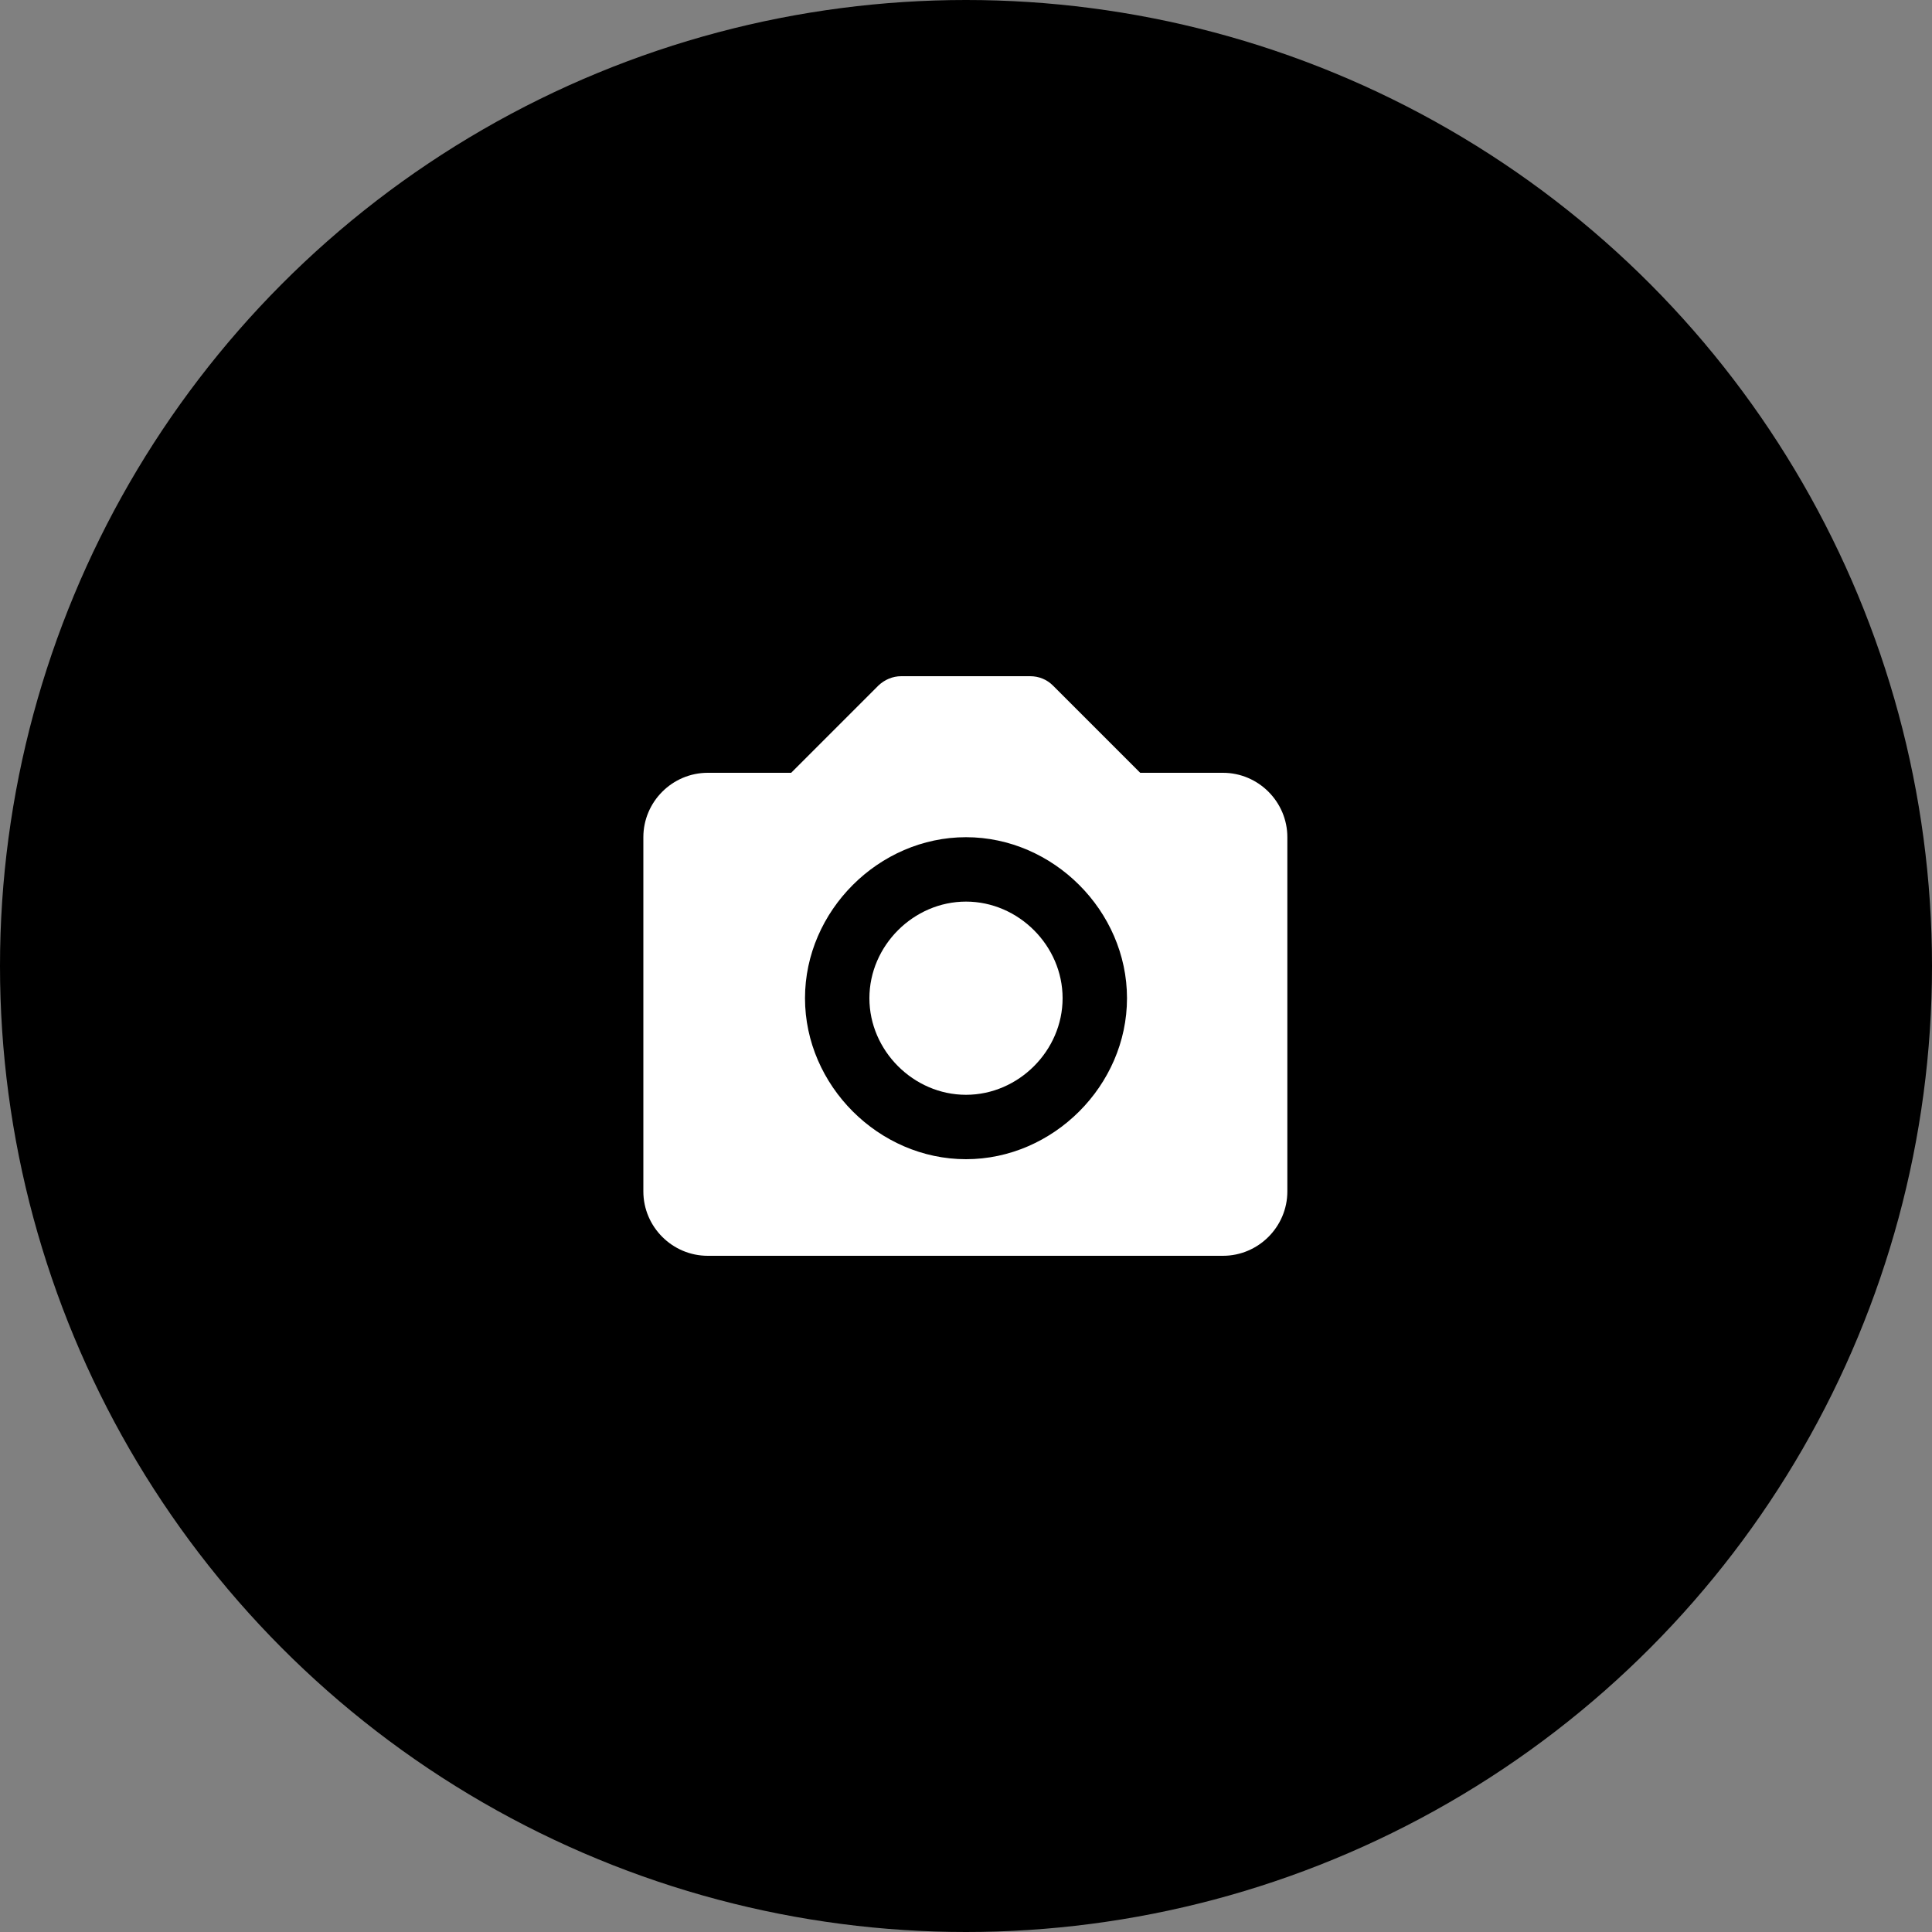
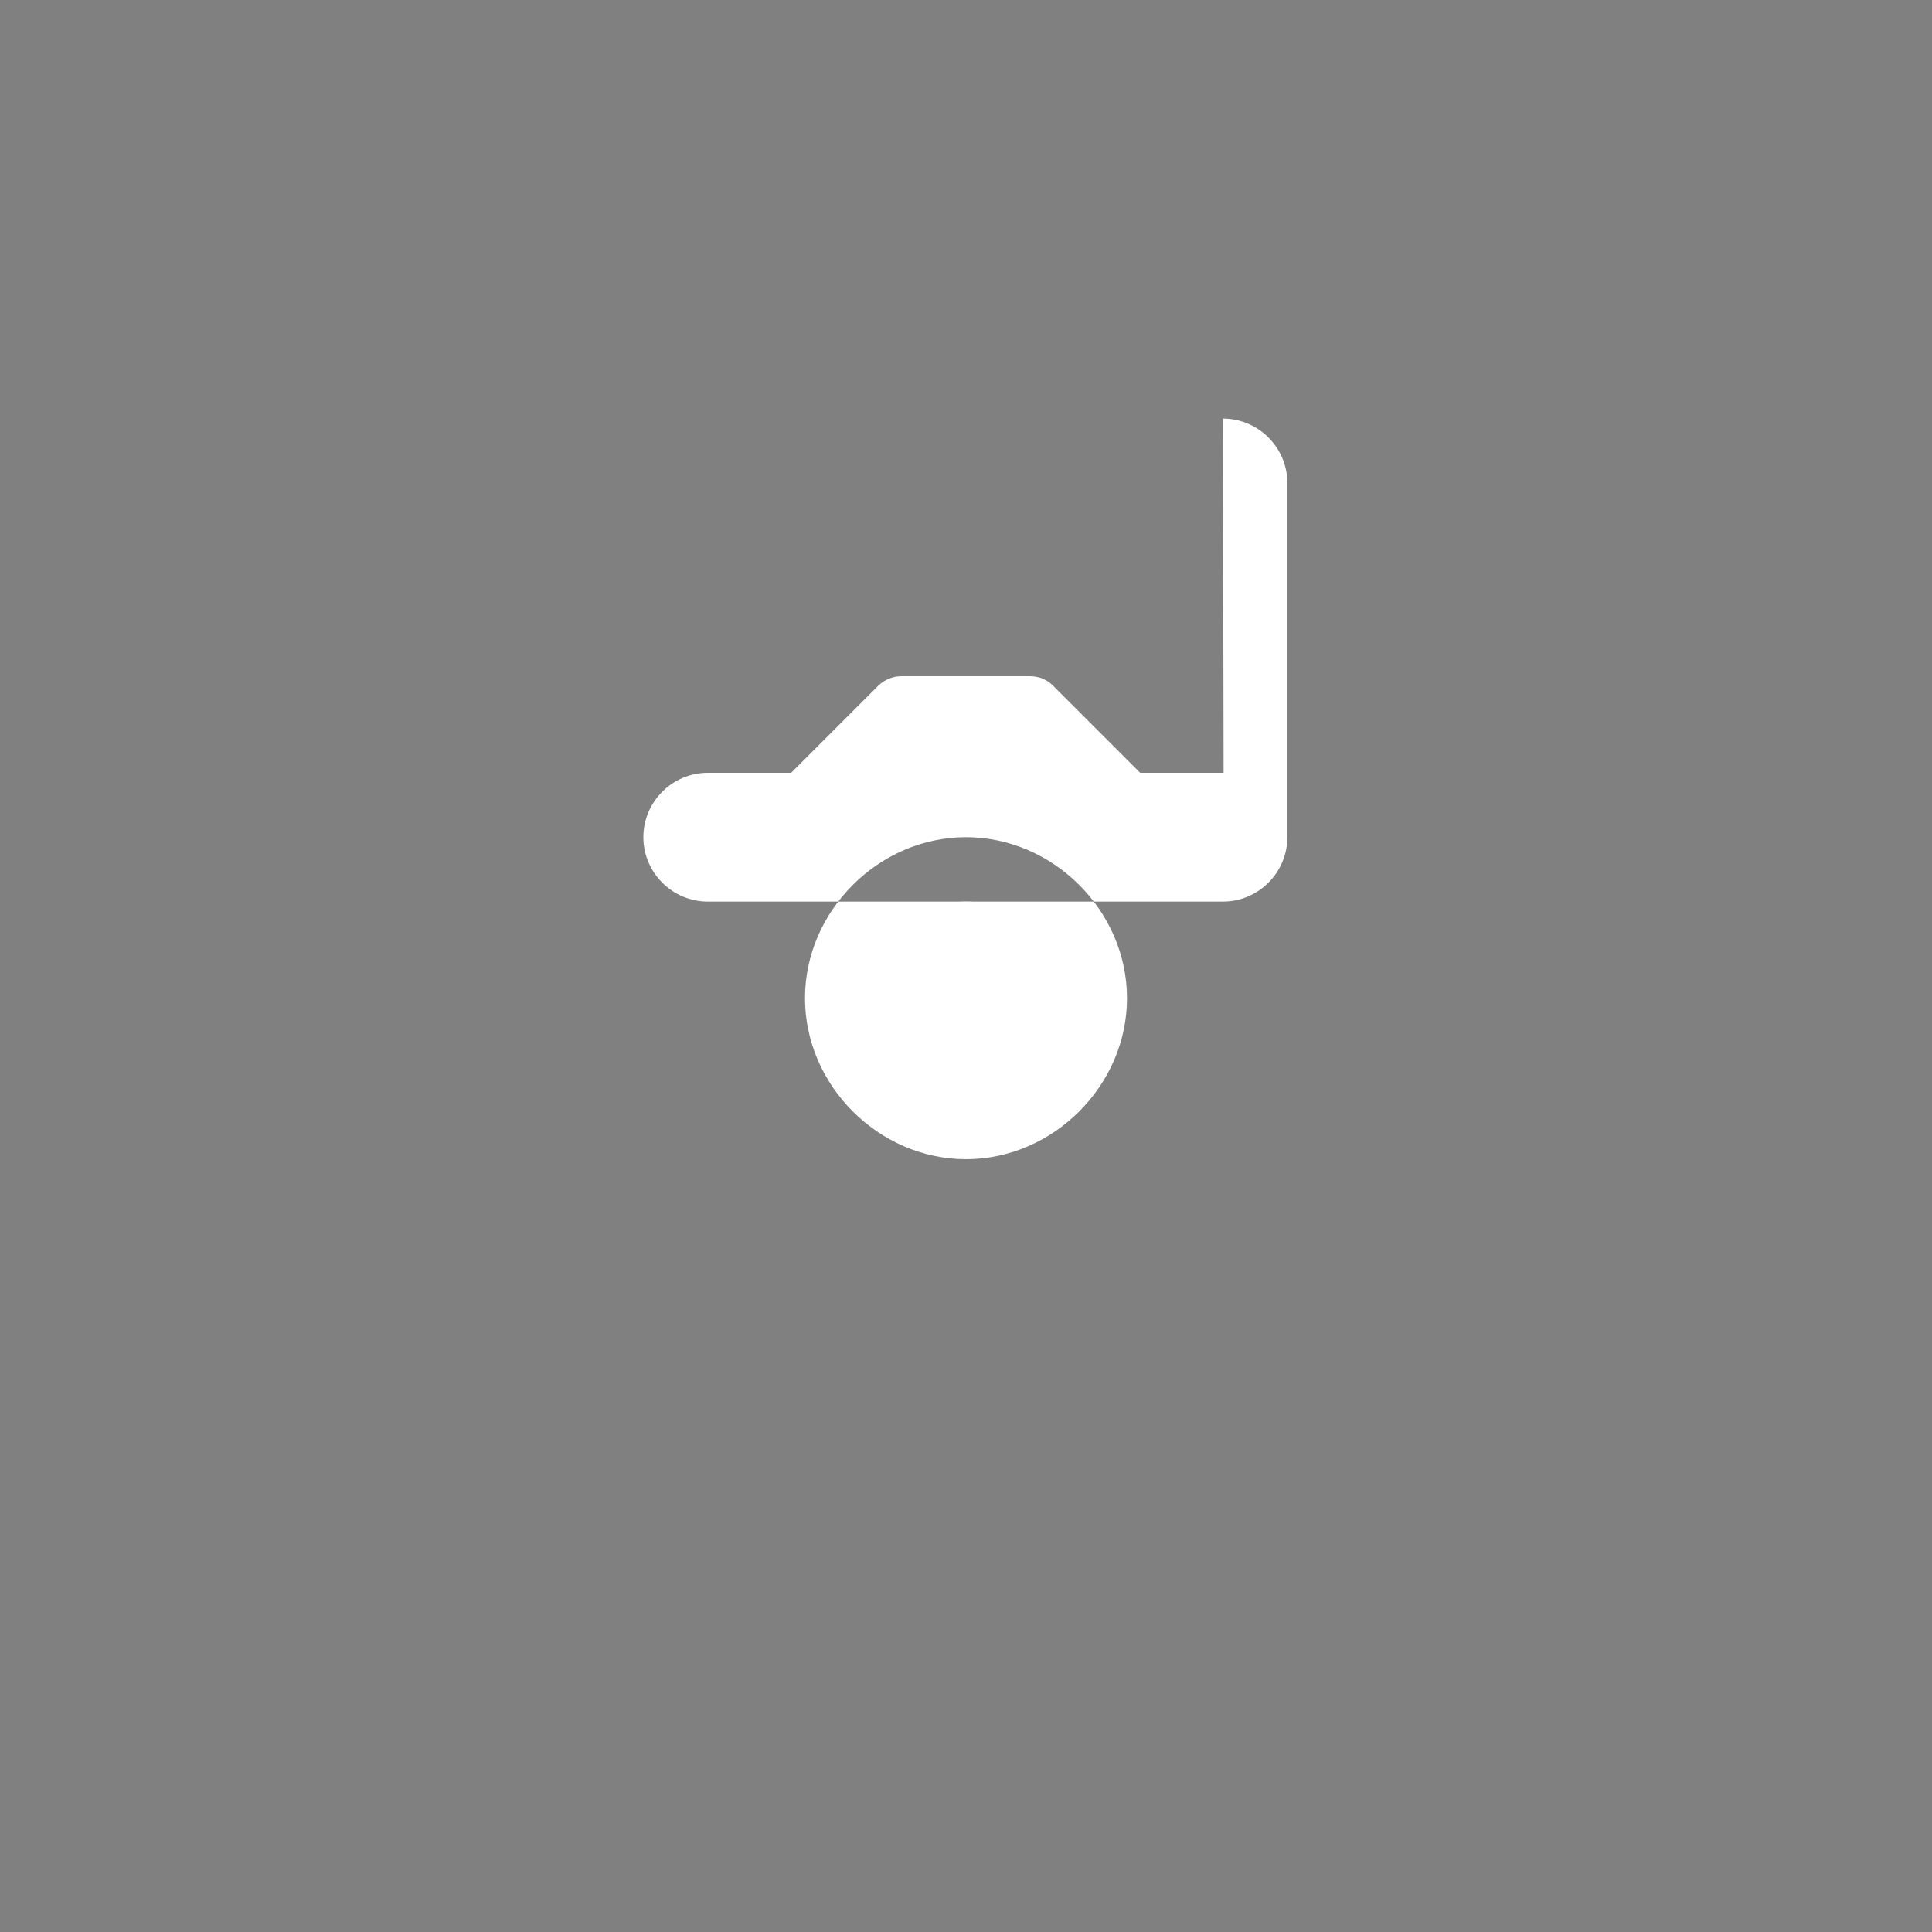
<svg xmlns="http://www.w3.org/2000/svg" id="_レイヤー_2" viewBox="0 0 60 60">
  <rect x="0" y="0" width="60" height="60" fill="#808080" stroke="none" />
  <defs>
    <style>.cls-1{fill:#fff;}</style>
  </defs>
  <g id="contents">
    <g>
-       <circle cx="30" cy="30" r="30" />
      <g>
        <path class="cls-1" d="M30,28c-1.63,0-3,1.37-3,3s1.37,3,3,3,3-1.37,3-3-1.37-3-3-3Z" />
-         <path class="cls-1" d="M38,24h-2.59l-2.71-2.71c-.19-.19-.44-.29-.71-.29h-4c-.27,0-.52,.11-.71,.29l-2.71,2.71h-2.59c-1.1,0-2,.9-2,2v11c0,1.1,.9,2,2,2h16c1.1,0,2-.9,2-2v-11c0-1.1-.9-2-2-2Zm-8,12c-2.71,0-5-2.29-5-5s2.29-5,5-5,5,2.29,5,5-2.29,5-5,5Z" />
+         <path class="cls-1" d="M38,24h-2.59l-2.71-2.71c-.19-.19-.44-.29-.71-.29h-4c-.27,0-.52,.11-.71,.29l-2.71,2.71h-2.59c-1.1,0-2,.9-2,2c0,1.1,.9,2,2,2h16c1.1,0,2-.9,2-2v-11c0-1.1-.9-2-2-2Zm-8,12c-2.71,0-5-2.29-5-5s2.29-5,5-5,5,2.29,5,5-2.29,5-5,5Z" />
      </g>
    </g>
  </g>
</svg>